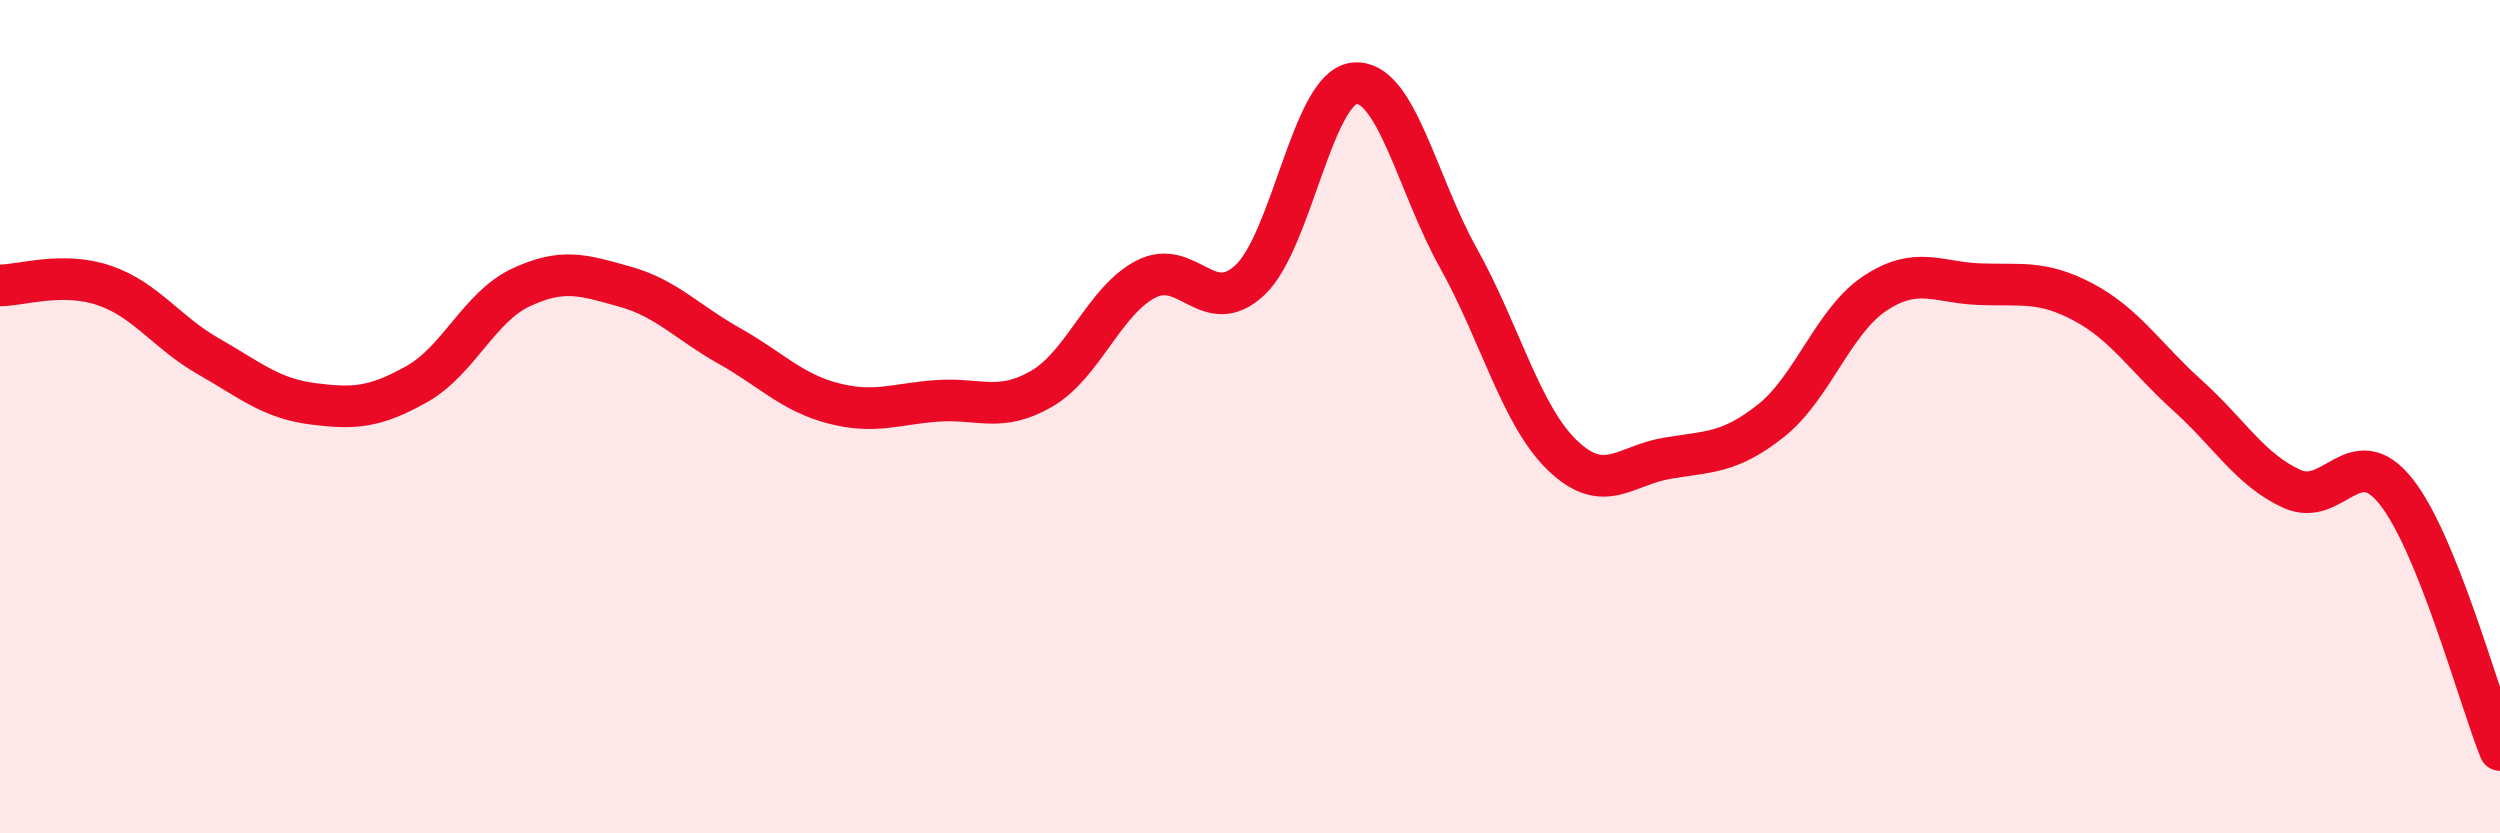
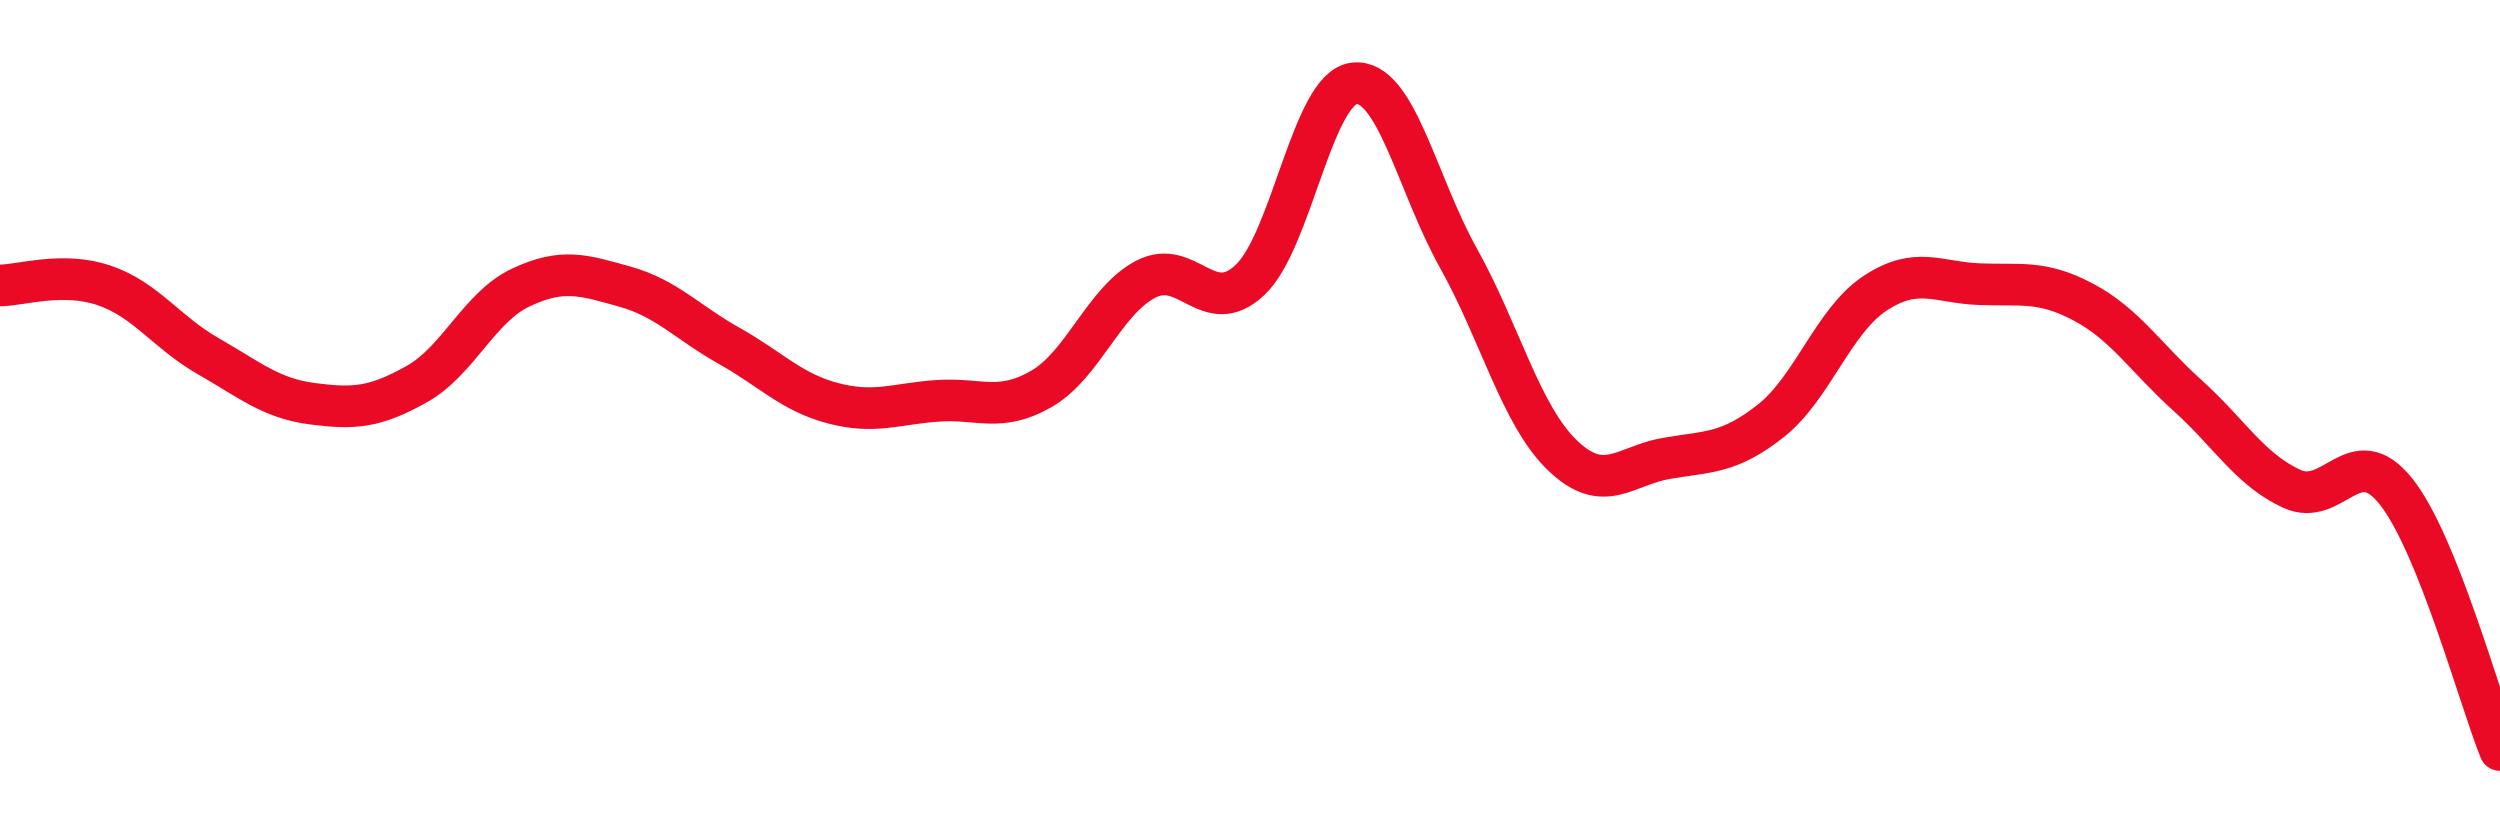
<svg xmlns="http://www.w3.org/2000/svg" width="60" height="20" viewBox="0 0 60 20">
-   <path d="M 0,6.85 C 0.5,6.85 1.5,6.51 2.5,6.85 C 3.5,7.19 4,7.98 5,8.55 C 6,9.12 6.5,9.56 7.5,9.69 C 8.5,9.82 9,9.78 10,9.22 C 11,8.66 11.5,7.37 12.5,6.9 C 13.5,6.43 14,6.6 15,6.88 C 16,7.16 16.5,7.74 17.5,8.3 C 18.5,8.86 19,9.42 20,9.68 C 21,9.94 21.5,9.69 22.5,9.62 C 23.5,9.55 24,9.91 25,9.33 C 26,8.75 26.5,7.22 27.5,6.7 C 28.5,6.18 29,7.66 30,6.72 C 31,5.78 31.5,2.11 32.5,2 C 33.5,1.89 34,4.4 35,6.19 C 36,7.98 36.5,9.97 37.5,10.93 C 38.5,11.89 39,11.17 40,11 C 41,10.83 41.5,10.89 42.5,10.1 C 43.5,9.31 44,7.7 45,7.04 C 46,6.38 46.5,6.78 47.5,6.82 C 48.5,6.86 49,6.72 50,7.25 C 51,7.78 51.5,8.59 52.5,9.49 C 53.5,10.39 54,11.27 55,11.73 C 56,12.19 56.5,10.54 57.5,11.79 C 58.5,13.04 59.5,16.76 60,18L60 20L0 20Z" fill="#EB0A25" opacity="0.1" stroke-linecap="round" stroke-linejoin="round" />
  <path d="M 0,6.85 C 0.5,6.85 1.5,6.51 2.5,6.85 C 3.5,7.19 4,7.98 5,8.55 C 6,9.12 6.5,9.56 7.5,9.69 C 8.5,9.82 9,9.78 10,9.22 C 11,8.66 11.5,7.37 12.5,6.9 C 13.5,6.43 14,6.6 15,6.88 C 16,7.16 16.5,7.74 17.5,8.3 C 18.5,8.86 19,9.42 20,9.68 C 21,9.94 21.5,9.69 22.5,9.62 C 23.5,9.55 24,9.91 25,9.33 C 26,8.75 26.5,7.22 27.5,6.7 C 28.5,6.18 29,7.66 30,6.72 C 31,5.78 31.5,2.11 32.5,2 C 33.5,1.89 34,4.4 35,6.19 C 36,7.98 36.5,9.97 37.5,10.93 C 38.5,11.89 39,11.17 40,11 C 41,10.83 41.5,10.89 42.5,10.1 C 43.5,9.31 44,7.7 45,7.04 C 46,6.38 46.5,6.78 47.5,6.82 C 48.5,6.86 49,6.72 50,7.25 C 51,7.78 51.5,8.59 52.5,9.49 C 53.5,10.39 54,11.27 55,11.73 C 56,12.19 56.5,10.54 57.5,11.79 C 58.5,13.04 59.5,16.76 60,18" stroke="#EB0A25" stroke-width="1" fill="none" stroke-linecap="round" stroke-linejoin="round" />
</svg>